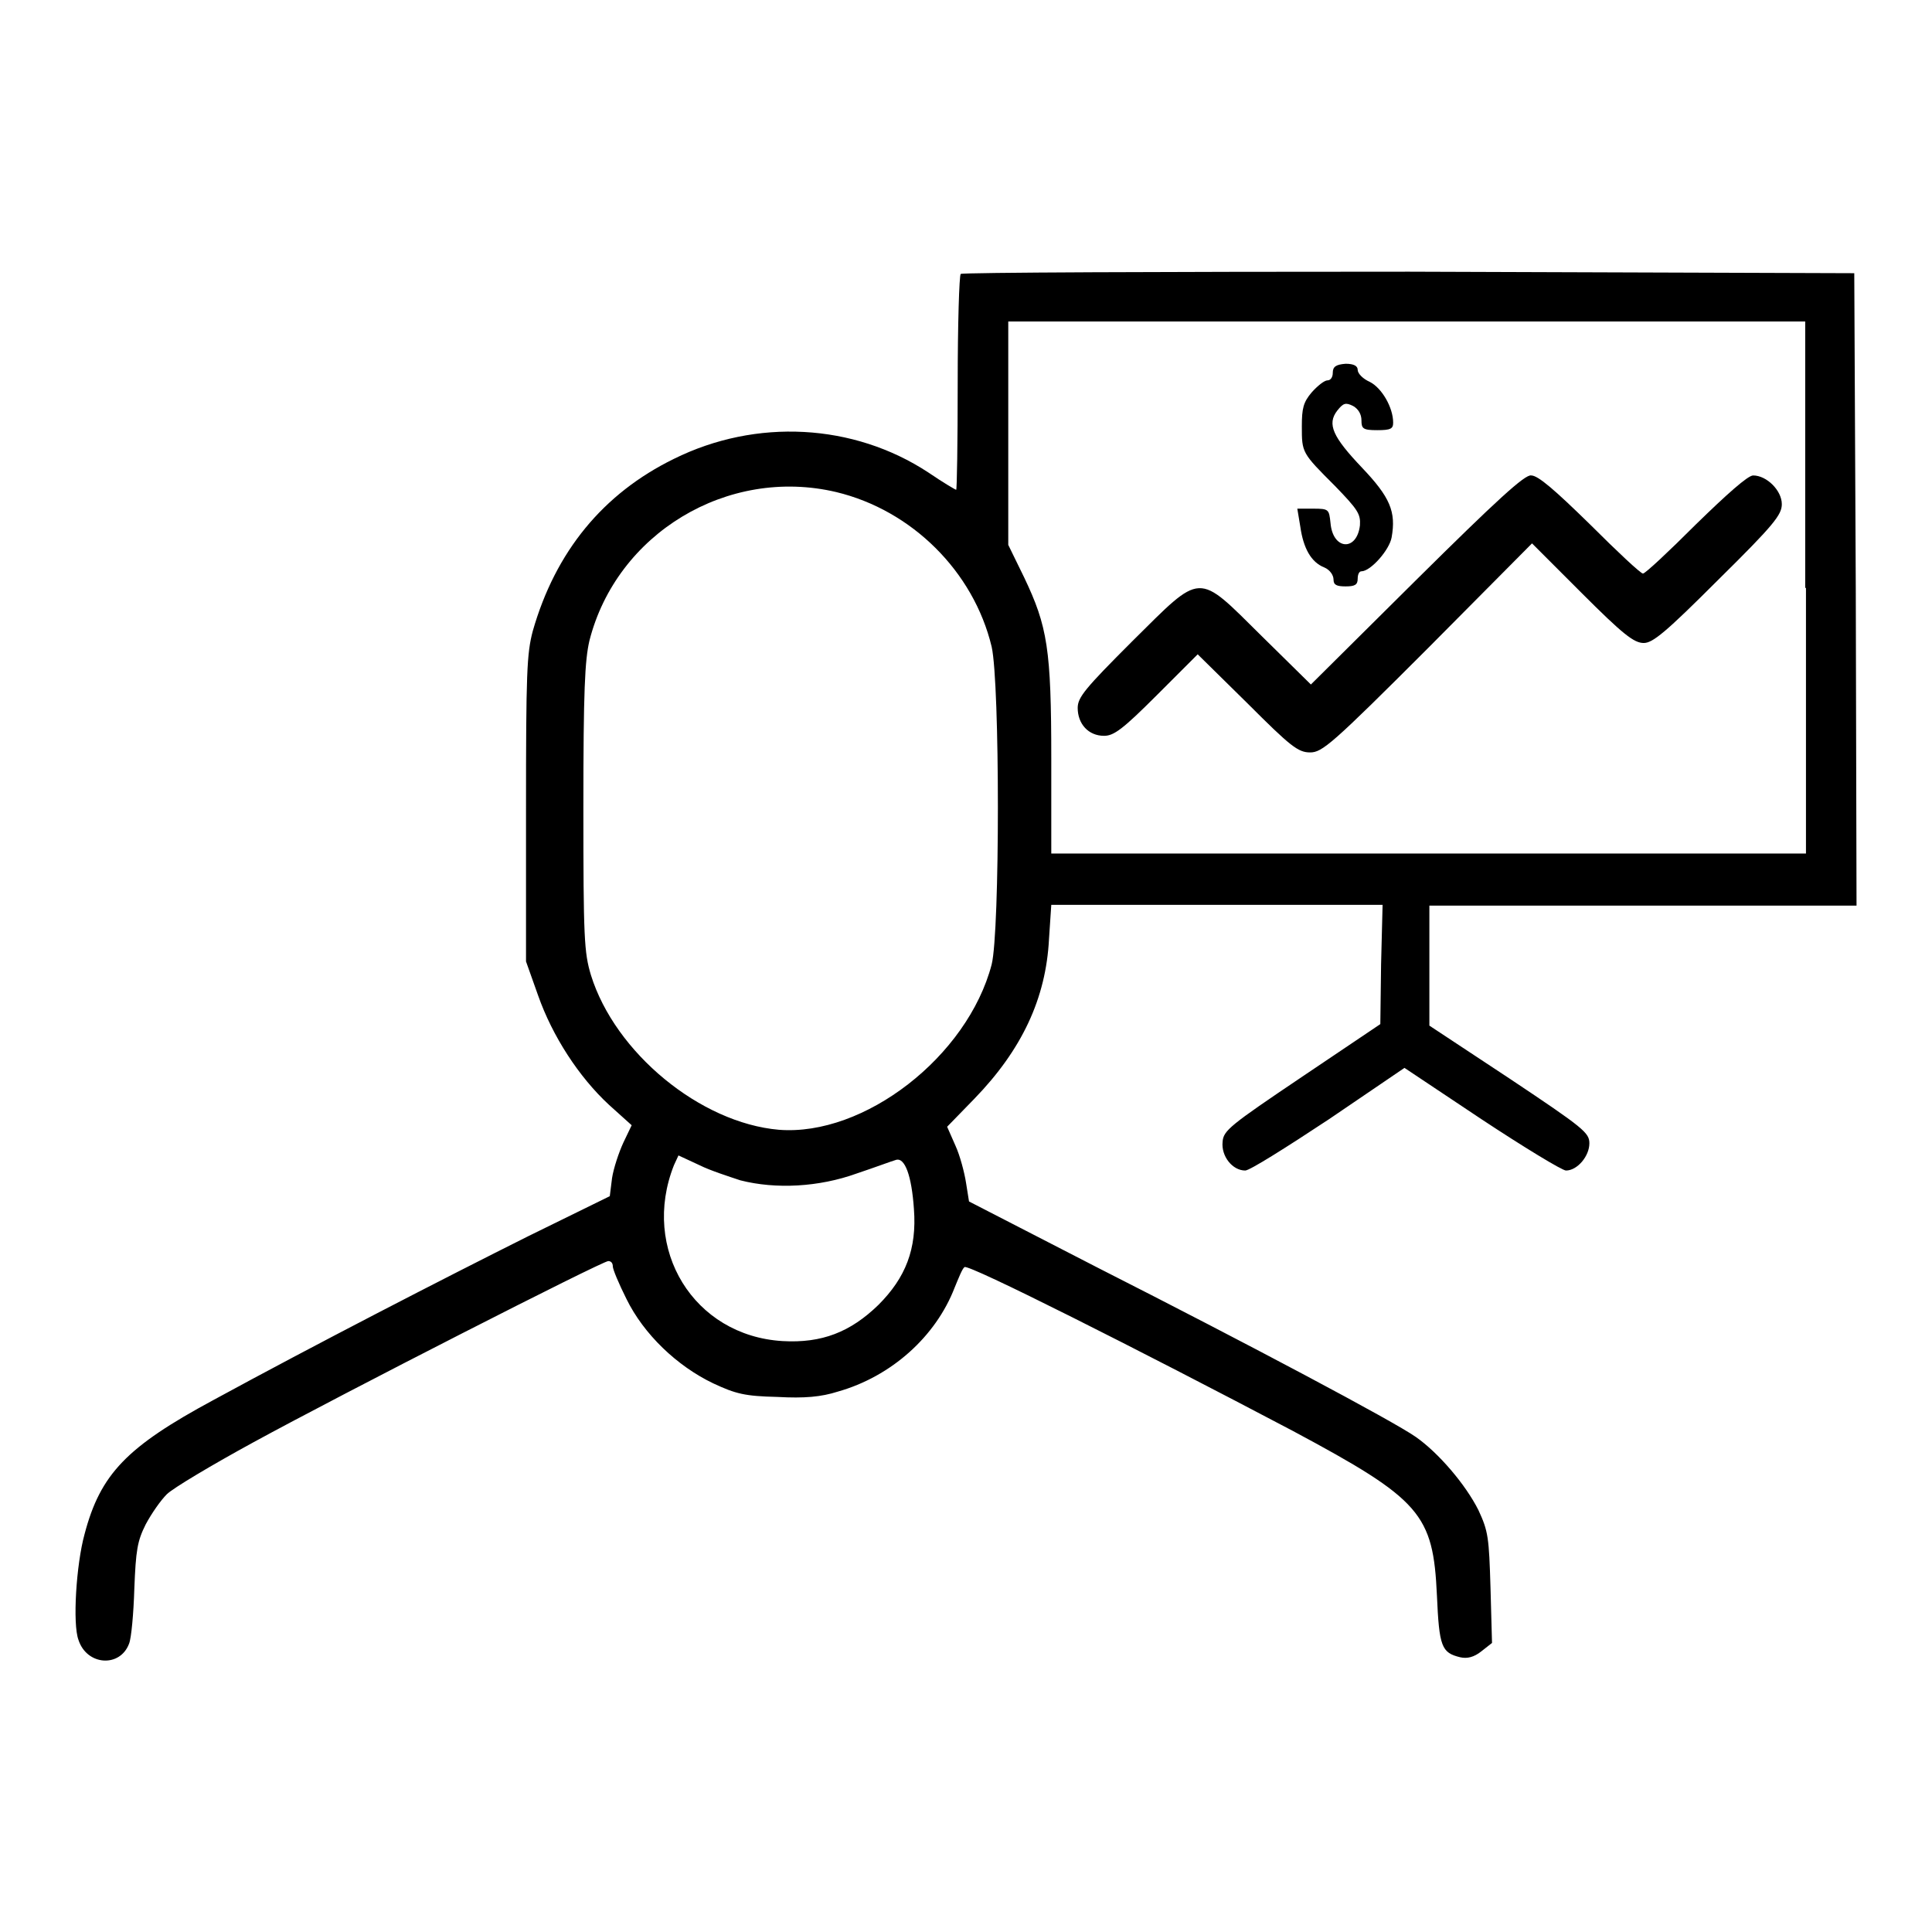
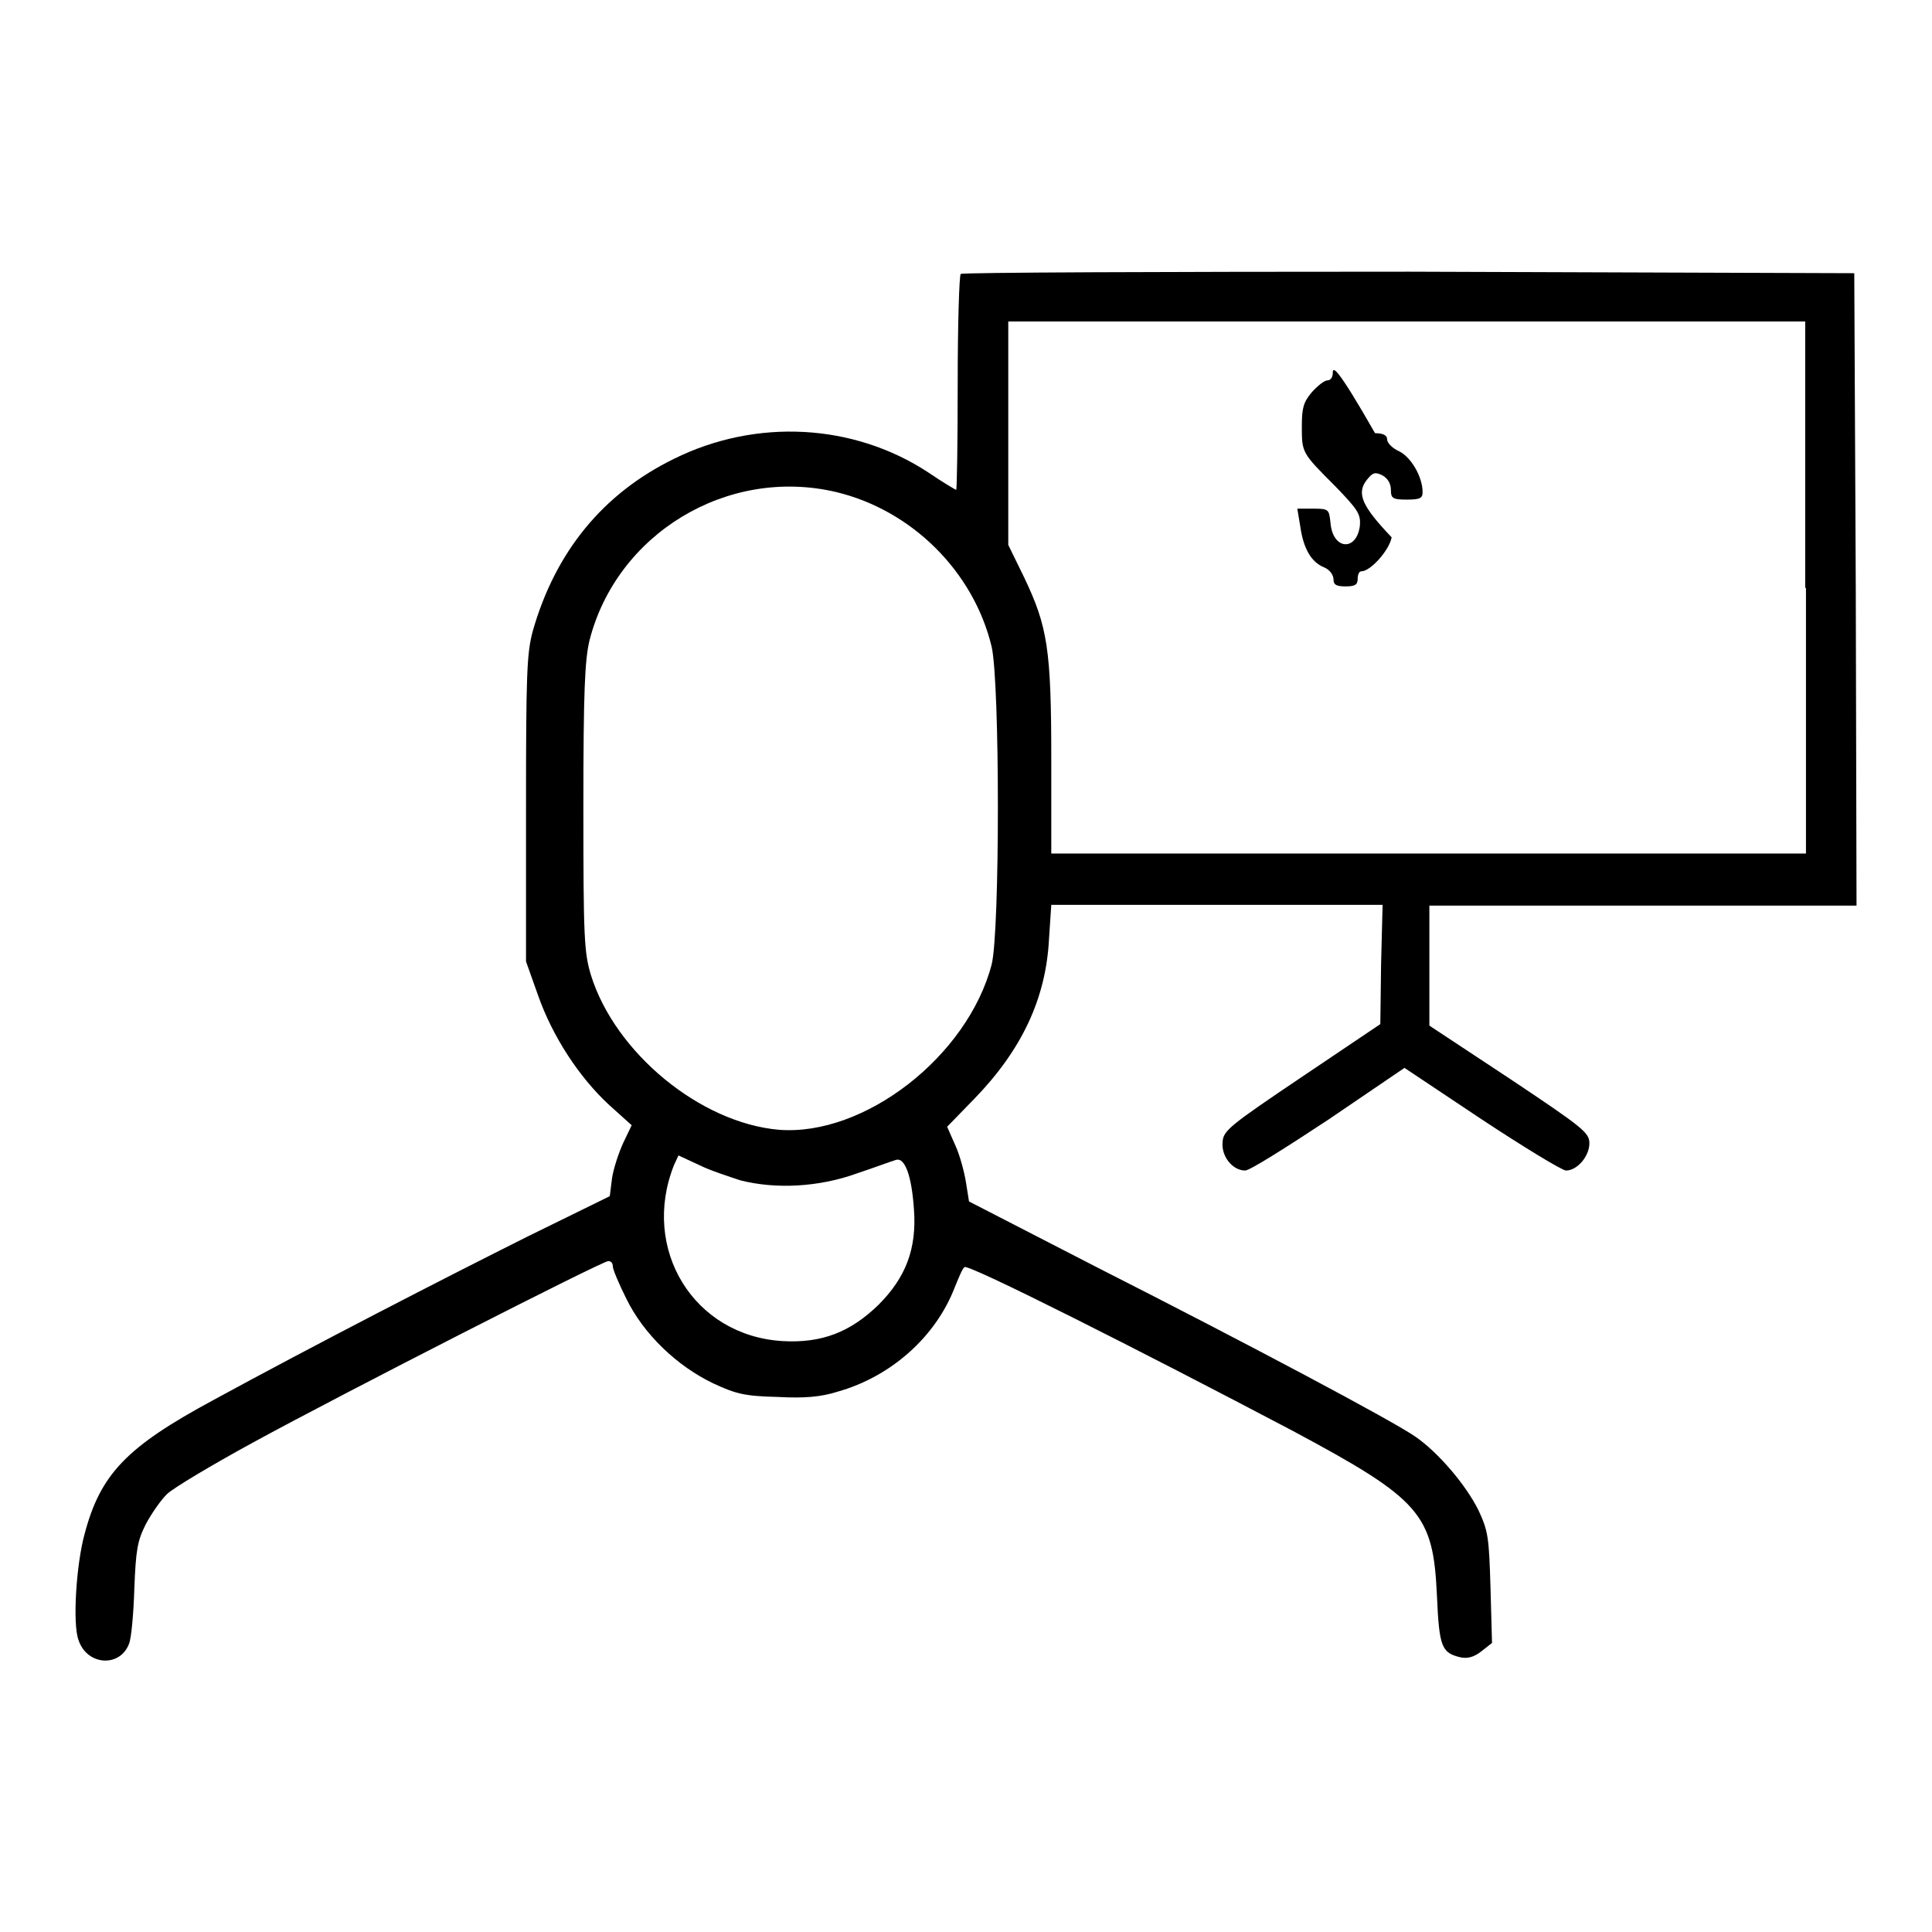
<svg xmlns="http://www.w3.org/2000/svg" version="1.1" x="0px" y="0px" viewBox="0 0 256 256" enable-background="new 0 0 256 256" xml:space="preserve">
  <g>
    <g>
      <g>
        <path fill="#000000" d="M127.3,36.3c-0.2,0.2-0.4,6.7-0.4,14.5c0,7.8-0.1,14.1-0.2,14.1c-0.1,0-1.8-1-3.7-2.3c-9.9-6.5-22.8-7.2-33.7-1.8c-9.4,4.6-15.7,12.3-18.7,22.8c-0.8,3-0.9,5.6-0.9,23.6v20.2l1.6,4.5c1.9,5.4,5.4,10.8,9.4,14.5l3,2.7l-1.1,2.3c-0.6,1.3-1.3,3.4-1.5,4.7l-0.3,2.4L70,163.8c-11.4,5.7-28.3,14.4-41.7,21.7c-11.5,6.2-15,9.8-17.1,17.8c-1.1,4-1.6,11.9-0.8,14c1.1,3.4,5.5,3.7,6.7,0.5c0.3-0.7,0.6-4,0.7-7.3c0.2-5.1,0.4-6.3,1.5-8.5c0.8-1.5,2-3.2,2.8-4c0.8-0.8,6-3.9,11.5-6.9c11.9-6.5,46.2-24,47-24c0.4,0,0.6,0.3,0.6,0.7c0,0.4,0.8,2.3,1.8,4.3c2.3,4.7,6.7,8.9,11.5,11.2c3,1.4,4.2,1.7,8.5,1.8c3.6,0.2,5.8,0,8-0.7c7.1-2,13-7.3,15.5-13.8c0.5-1.2,1-2.5,1.3-2.7c0.4-0.5,23.2,11,43.5,21.7c17,9.1,18.6,11,19.1,21.8c0.3,6.8,0.6,7.6,3.1,8.2c0.9,0.2,1.8,0,2.8-0.8l1.4-1.1l-0.2-7.3c-0.2-6.7-0.3-7.5-1.6-10.3c-1.7-3.4-5.3-7.6-8.3-9.7c-3-2.1-22-12.2-42.1-22.4l-17.1-8.8l-0.4-2.5c-0.2-1.3-0.8-3.6-1.4-4.9l-1.1-2.5l3.6-3.7c6.3-6.5,9.5-13.3,9.9-21.2l0.3-4.5h21.9h22l-0.2,7.9l-0.1,7.9l-10.4,7c-9.5,6.4-10.4,7.1-10.5,8.6c-0.2,1.9,1.3,3.8,3,3.8c0.6,0,5.5-3.1,11.1-6.8l10-6.8l10.2,6.8c5.6,3.7,10.7,6.8,11.2,6.8c1.5,0,3.1-1.9,3.1-3.6c0-1.4-0.7-2-10.6-8.6l-10.6-7v-8v-7.9h28.2H246L245.9,78l-0.2-41.8L186.7,36C154.2,36,127.4,36.1,127.3,36.3z M239.3,77.9v35.2h-50h-50v-12.6c0-14.5-0.5-17.5-3.6-24l-2.1-4.3V57.5V42.6h52.8h52.8V77.9z M110.8,65.2c10,2.4,18.2,10.5,20.6,20.5c1.1,4.9,1.1,37.7,0,42.1c-3.2,12.2-16.9,22.8-28.2,21.9c-10.4-0.9-21.7-10.2-24.9-20.5c-0.9-3-1-4.9-1-22.2c0-15.6,0.2-19.5,0.8-22.1C81.7,70.7,96.4,61.8,110.8,65.2z M98.1,156.4c4.7,1.2,10.4,0.9,15.4-0.9c2.4-0.8,4.8-1.7,5.2-1.8c1.2-0.4,2.1,2.1,2.4,6.5c0.4,5.3-1.1,9.1-4.7,12.7c-3.7,3.6-7.5,5.1-12.7,4.8c-11.8-0.7-18.8-12.2-14.4-23.3l0.6-1.3l2.8,1.3C94.1,155.1,96.6,155.9,98.1,156.4z" />
-         <path fill="#000000" d="M176.6,49.4c0,0.6-0.3,1-0.7,1s-1.3,0.7-2.1,1.6c-1.1,1.3-1.3,2.1-1.3,4.5c0,3.5,0,3.5,4.4,7.9c3,3.1,3.4,3.7,3.3,5.2c-0.4,3.5-3.6,3.3-3.9-0.3c-0.2-1.8-0.2-1.9-2.3-1.9h-2.1l0.4,2.4c0.4,2.8,1.4,4.7,3.2,5.4c0.7,0.3,1.2,1,1.2,1.6c0,0.7,0.4,0.9,1.6,0.9c1.2,0,1.6-0.2,1.6-1c0-0.6,0.2-1,0.5-1c1.2,0,3.7-2.8,4-4.5c0.6-3.4-0.2-5.3-3.9-9.2c-3.9-4.1-4.7-5.8-3.3-7.6c0.8-1,1.1-1.1,2.1-0.6c0.7,0.4,1.1,1.1,1.1,1.9c0,1.1,0.2,1.3,2.1,1.3c1.8,0,2.1-0.2,2.1-1c0-2-1.5-4.6-3.1-5.4c-0.9-0.4-1.6-1.1-1.6-1.6c0-0.5-0.5-0.8-1.6-0.8C177,48.3,176.6,48.6,176.6,49.4z" />
-         <path fill="#000000" d="M187.7,76.8l-14,13.9l-6.5-6.4c-8.7-8.6-7.8-8.6-17.2,0.7c-6.2,6.2-7.2,7.4-7.2,8.8c0,2.1,1.4,3.7,3.5,3.7c1.3,0,2.5-0.9,7-5.4l5.4-5.4l6.6,6.5c5.7,5.7,6.7,6.5,8.3,6.5c1.6,0,2.9-1.1,15.6-13.8L203,72l6.6,6.6c5.4,5.4,6.9,6.6,8.2,6.6c1.2,0,2.9-1.4,9.9-8.4c7.4-7.3,8.4-8.6,8.4-10c0-1.8-2-3.8-3.8-3.8c-0.7,0-3.5,2.5-7.6,6.5c-3.6,3.6-6.7,6.5-7,6.5c-0.3,0-3.4-2.9-7-6.5c-4.7-4.6-6.9-6.5-7.8-6.5C202.1,62.8,198.2,66.4,187.7,76.8z" />
+         <path fill="#000000" d="M176.6,49.4c0,0.6-0.3,1-0.7,1s-1.3,0.7-2.1,1.6c-1.1,1.3-1.3,2.1-1.3,4.5c0,3.5,0,3.5,4.4,7.9c3,3.1,3.4,3.7,3.3,5.2c-0.4,3.5-3.6,3.3-3.9-0.3c-0.2-1.8-0.2-1.9-2.3-1.9h-2.1l0.4,2.4c0.4,2.8,1.4,4.7,3.2,5.4c0.7,0.3,1.2,1,1.2,1.6c0,0.7,0.4,0.9,1.6,0.9c1.2,0,1.6-0.2,1.6-1c0-0.6,0.2-1,0.5-1c1.2,0,3.7-2.8,4-4.5c-3.9-4.1-4.7-5.8-3.3-7.6c0.8-1,1.1-1.1,2.1-0.6c0.7,0.4,1.1,1.1,1.1,1.9c0,1.1,0.2,1.3,2.1,1.3c1.8,0,2.1-0.2,2.1-1c0-2-1.5-4.6-3.1-5.4c-0.9-0.4-1.6-1.1-1.6-1.6c0-0.5-0.5-0.8-1.6-0.8C177,48.3,176.6,48.6,176.6,49.4z" />
      </g>
    </g>
  </g>
</svg>